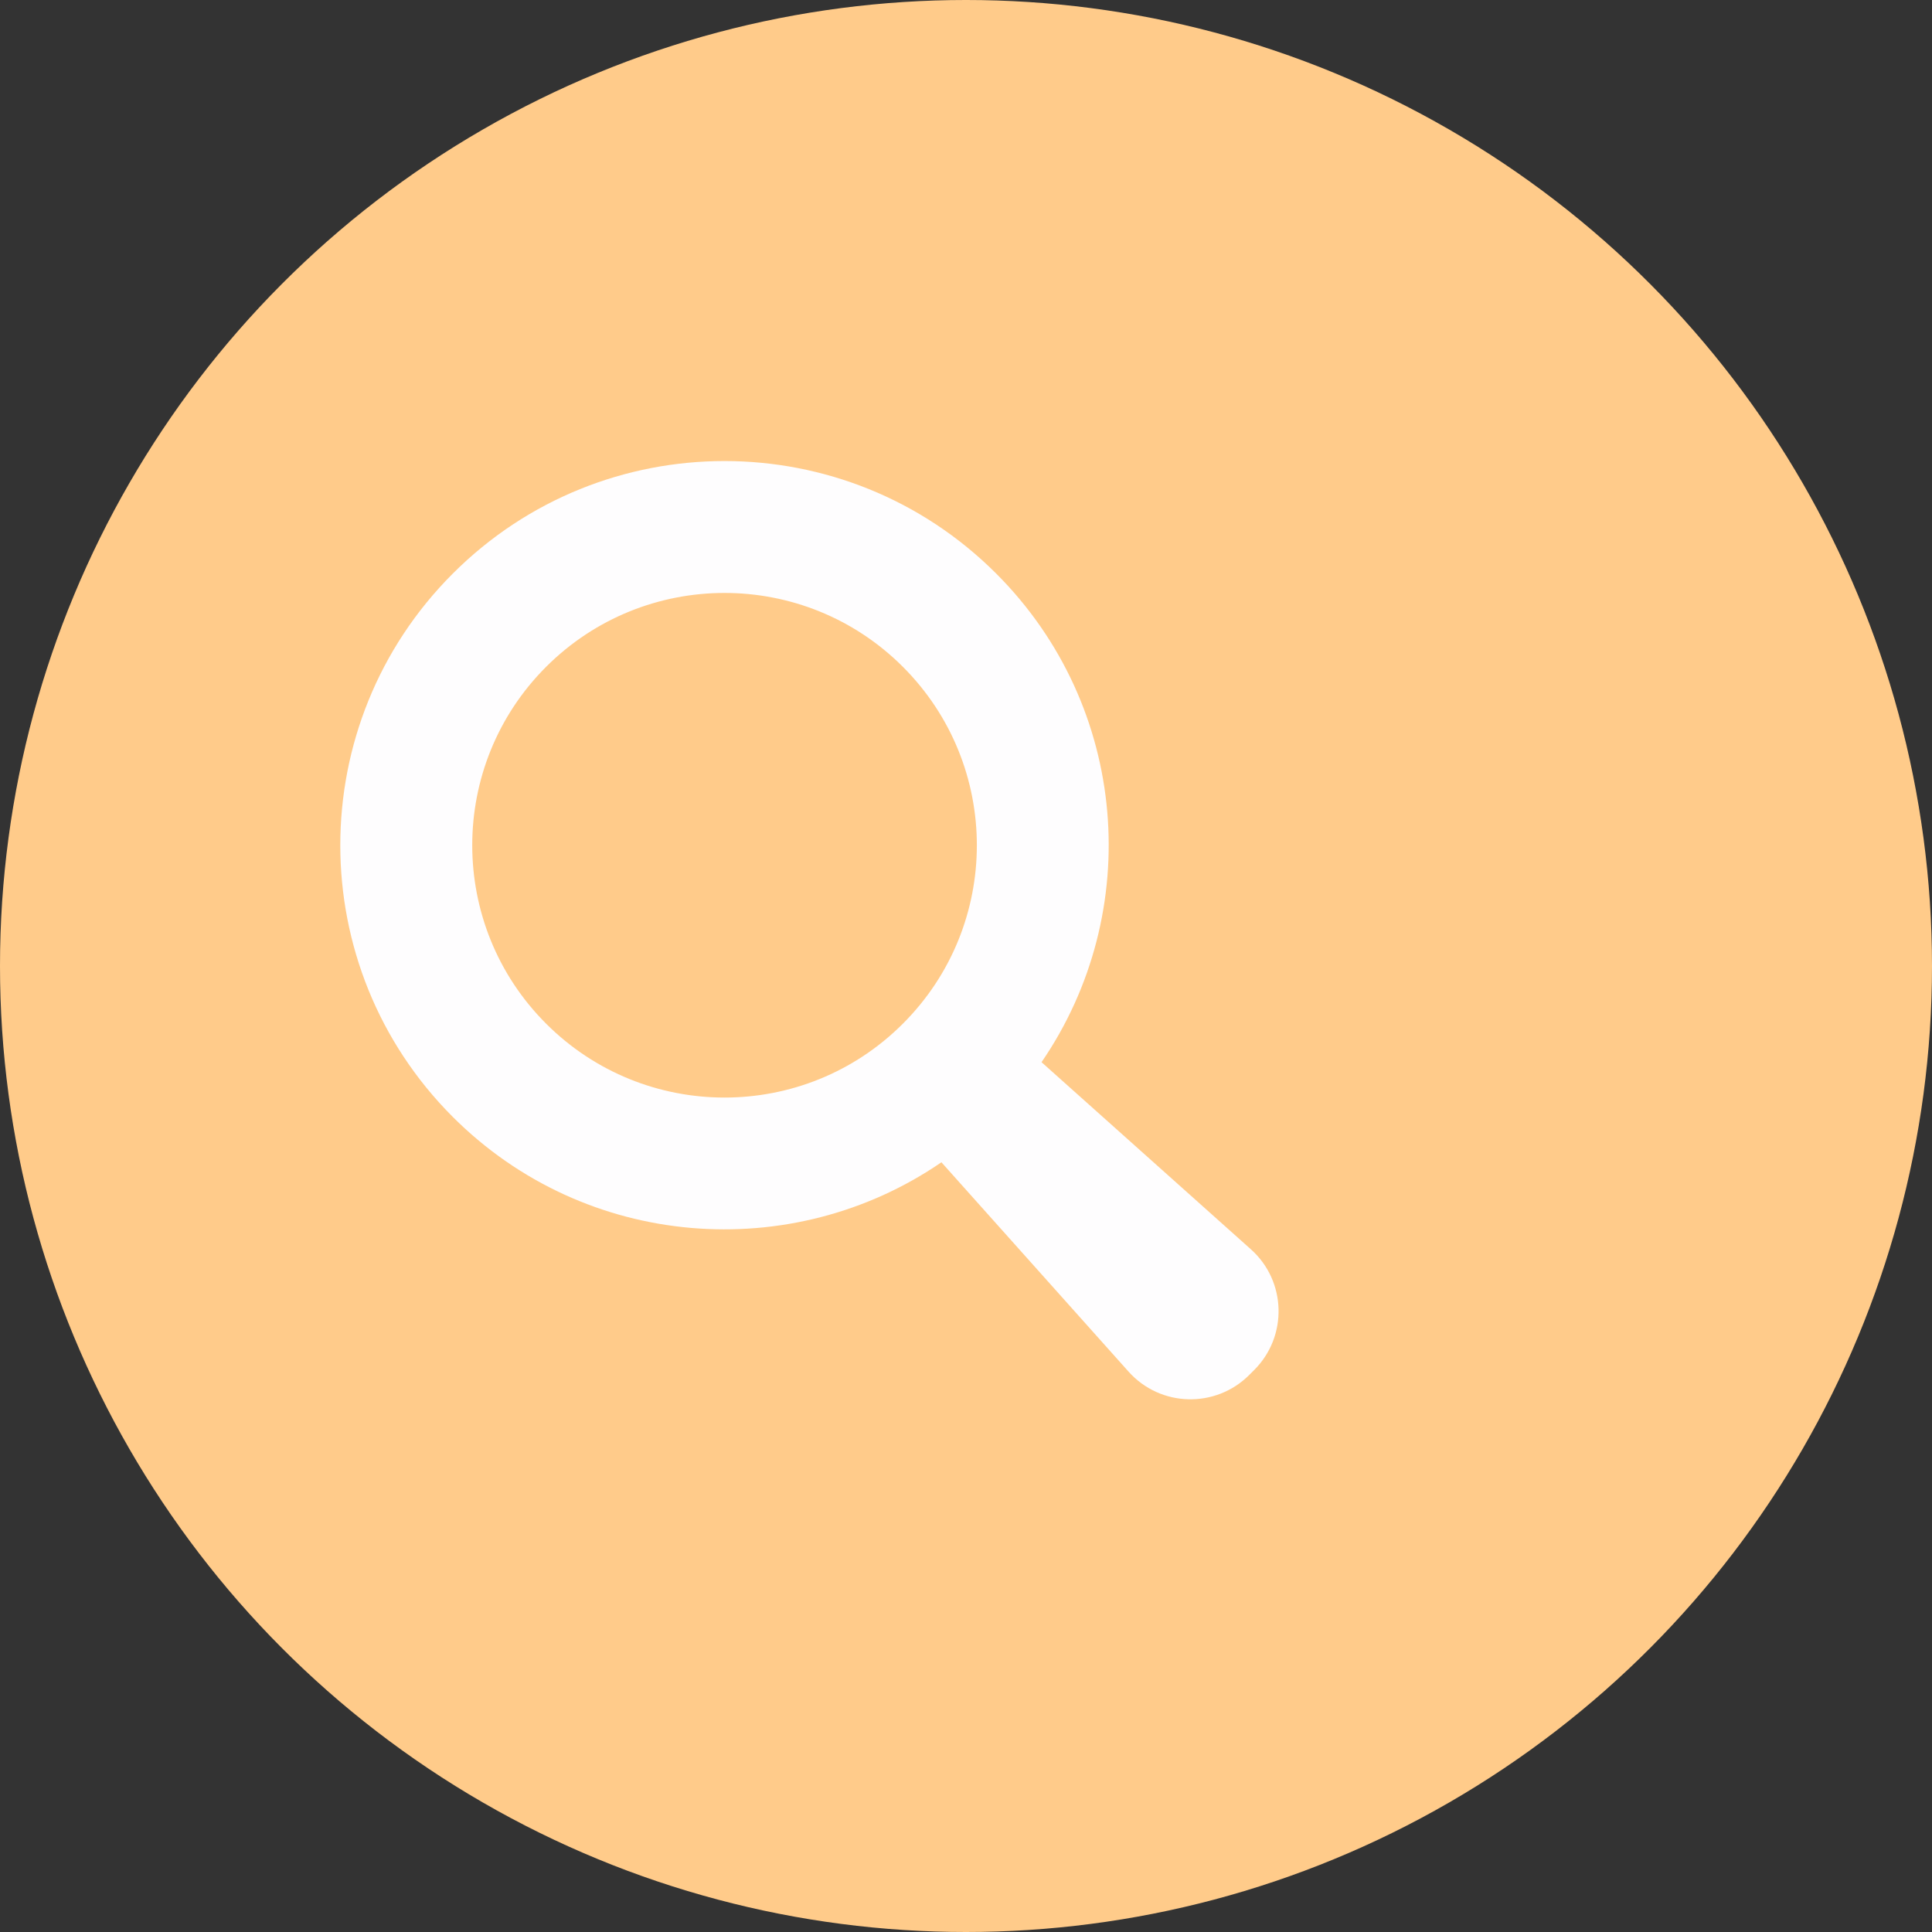
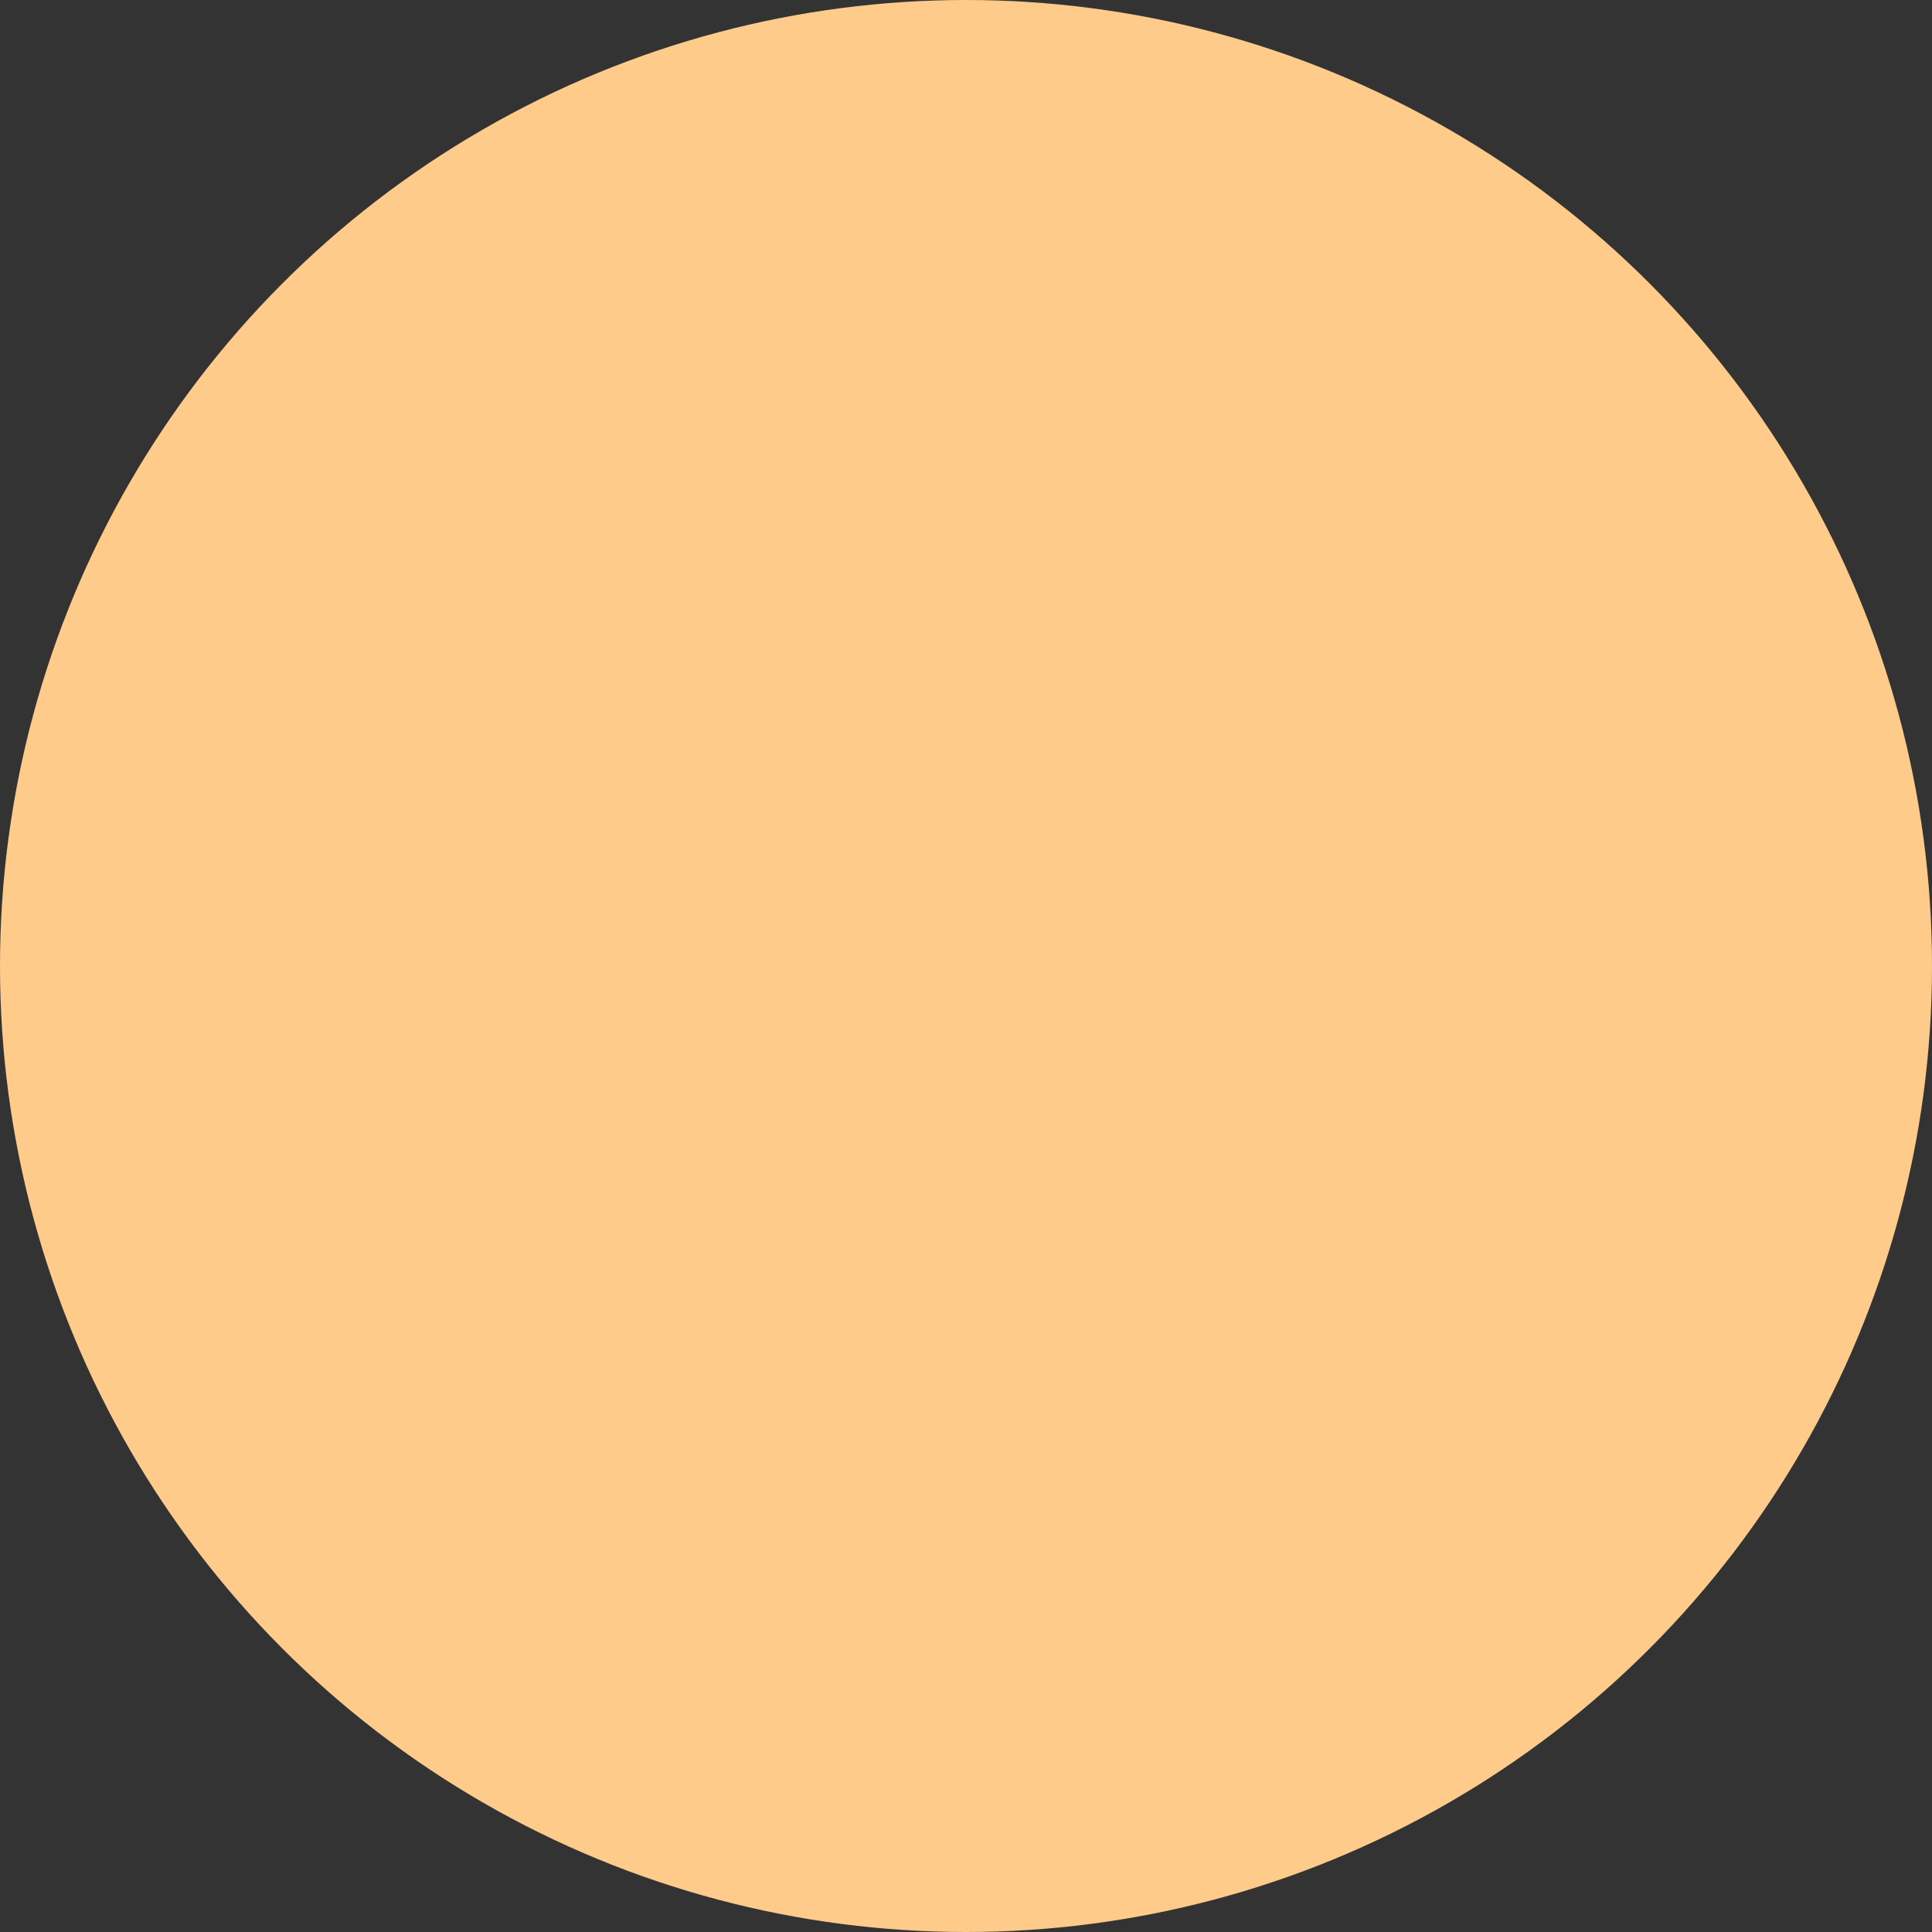
<svg xmlns="http://www.w3.org/2000/svg" width="32" height="32" viewBox="0 0 32 32" fill="none">
  <rect x="0" y="0" width="32" height="32" fill="#333333" stroke="none" />
  <circle cx="16" cy="16" r="16" fill="#FFCB8A" />
-   <path d="M16.5 9.5C14.015 7.015 9.985 7.015 7.5 9.5C5.015 11.985 5.015 16.015 7.5 18.5C9.702 20.701 13.116 20.95 15.593 19.251L18.691 22.717C19.218 23.308 20.133 23.332 20.692 22.773L20.773 22.692C21.333 22.133 21.308 21.217 20.717 20.691L17.251 17.593C18.953 15.113 18.702 11.701 16.5 9.5ZM14.955 16.955C13.324 18.587 10.677 18.587 9.045 16.955C7.414 15.324 7.414 12.676 9.045 11.045C10.677 9.413 13.324 9.413 14.955 11.045C16.589 12.679 16.587 15.324 14.955 16.955Z" fill="#FEFDFE" />
</svg>